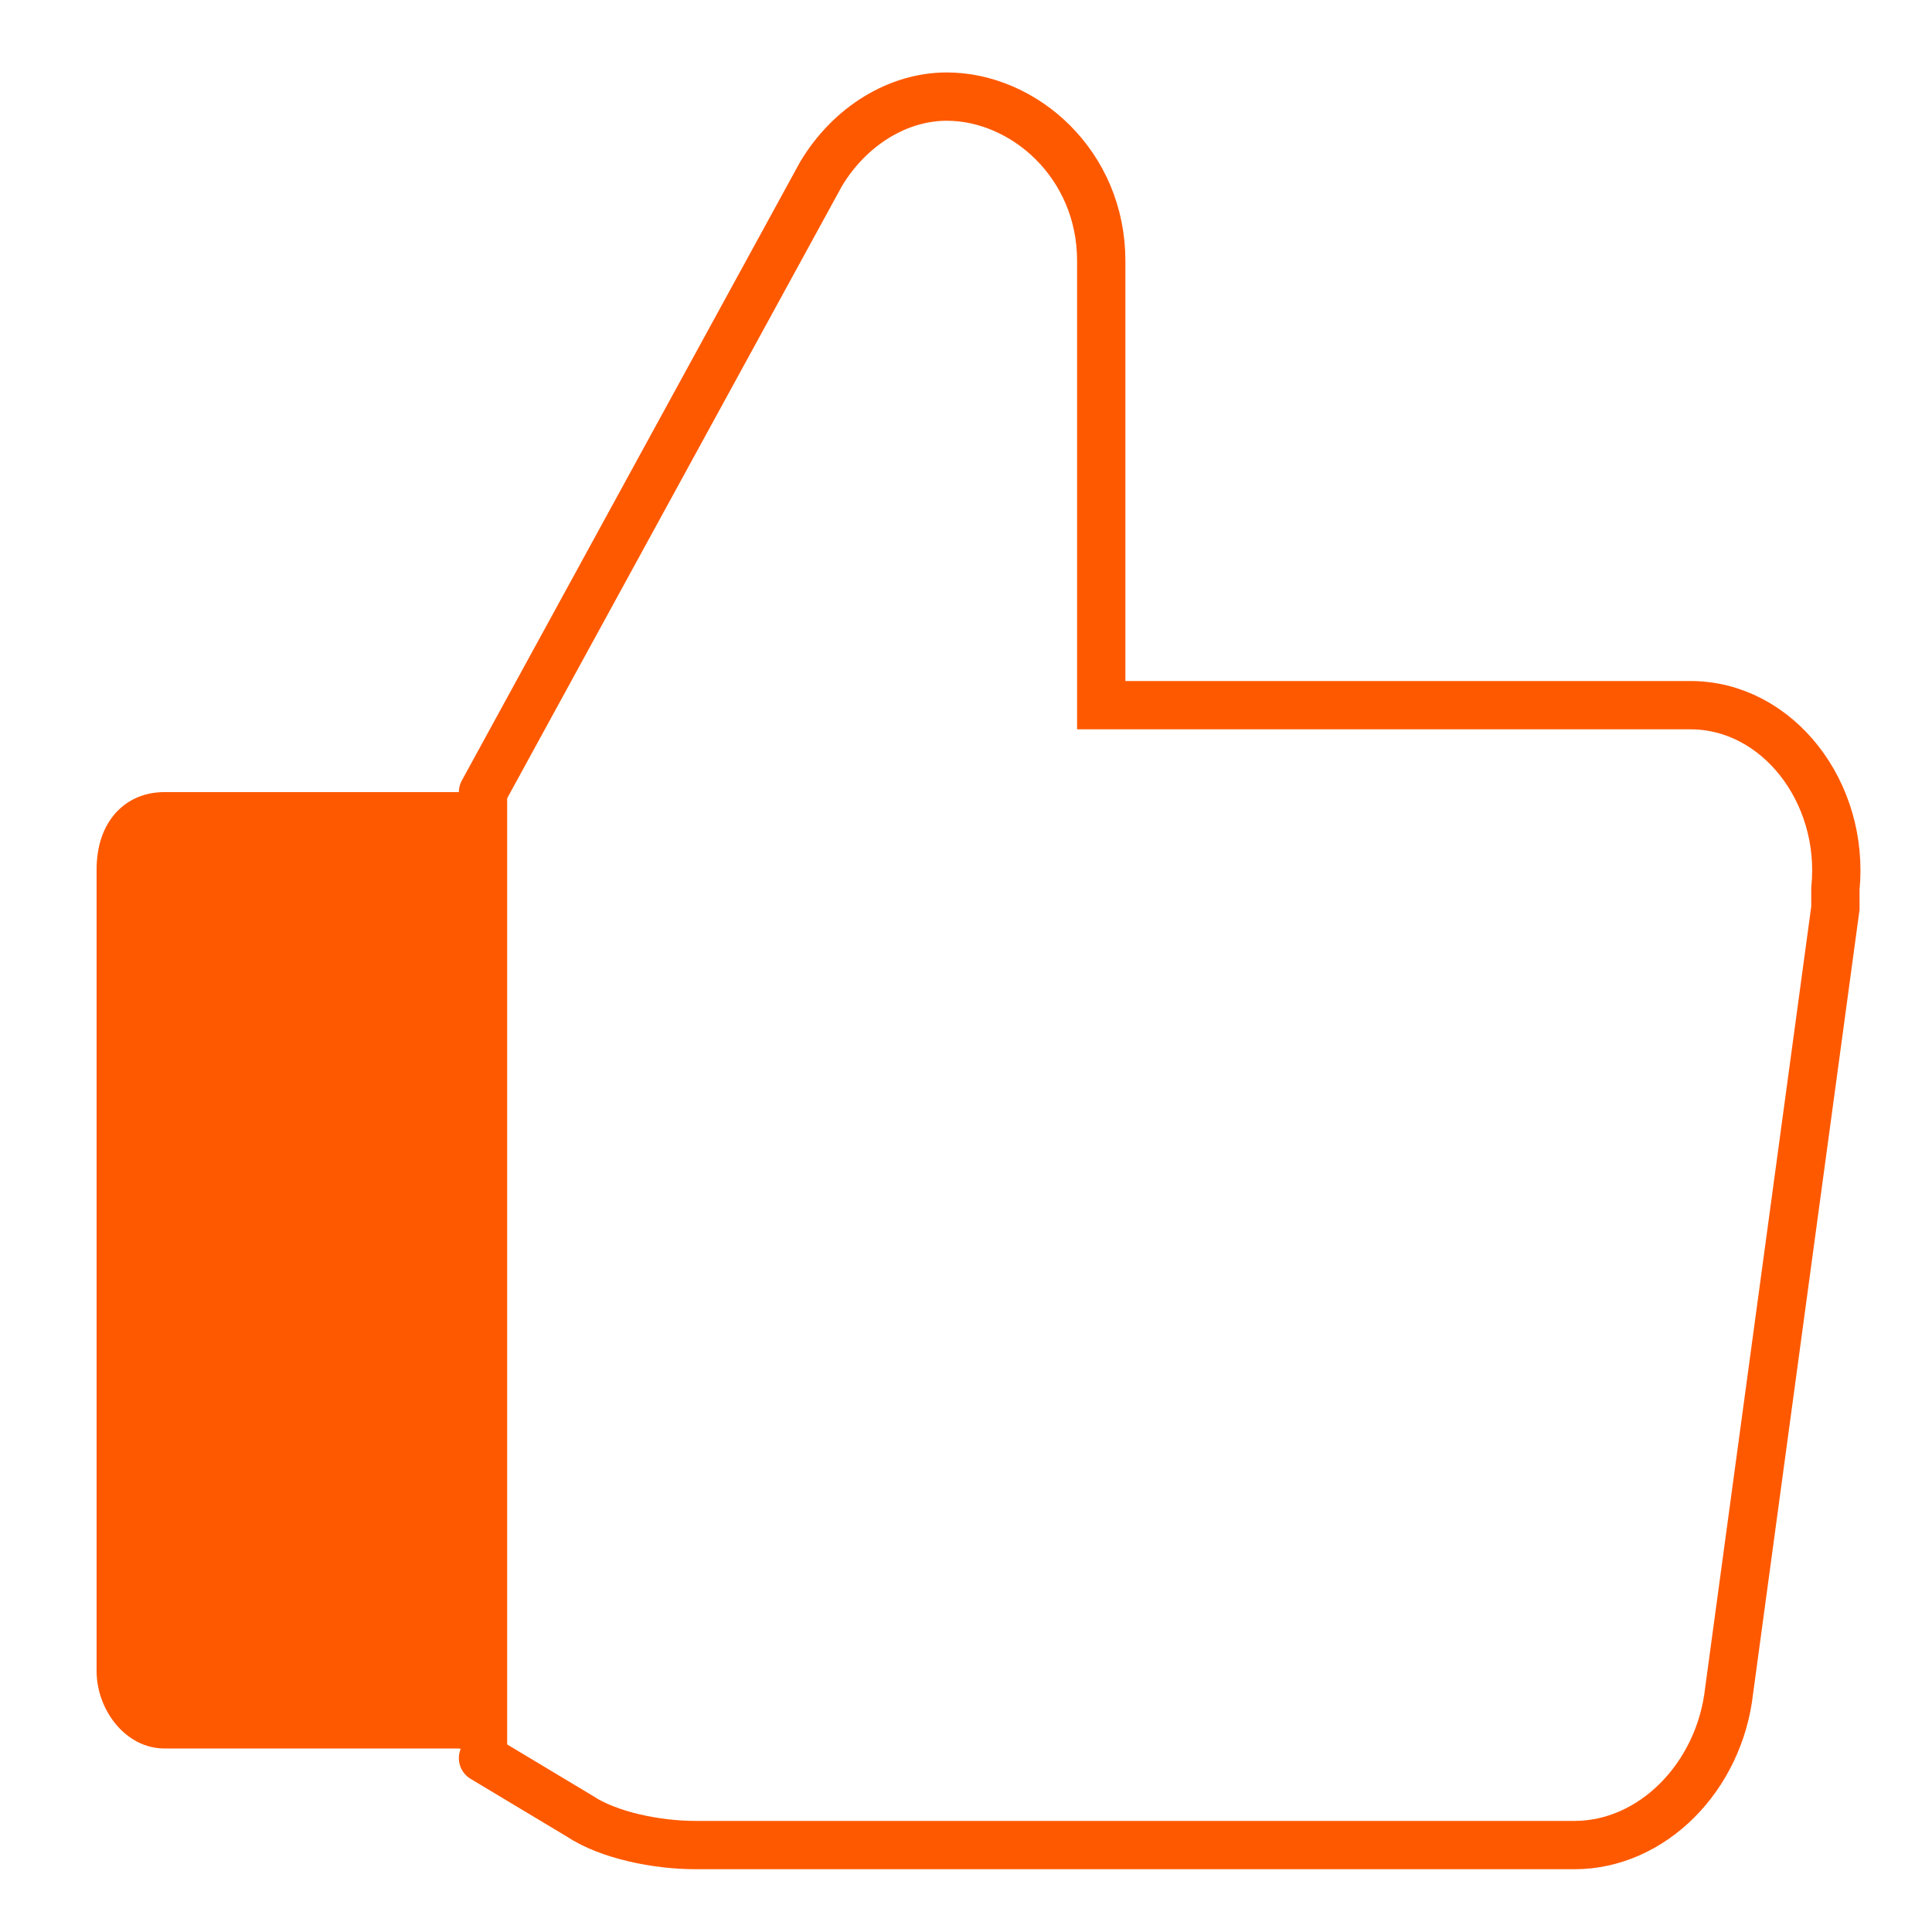
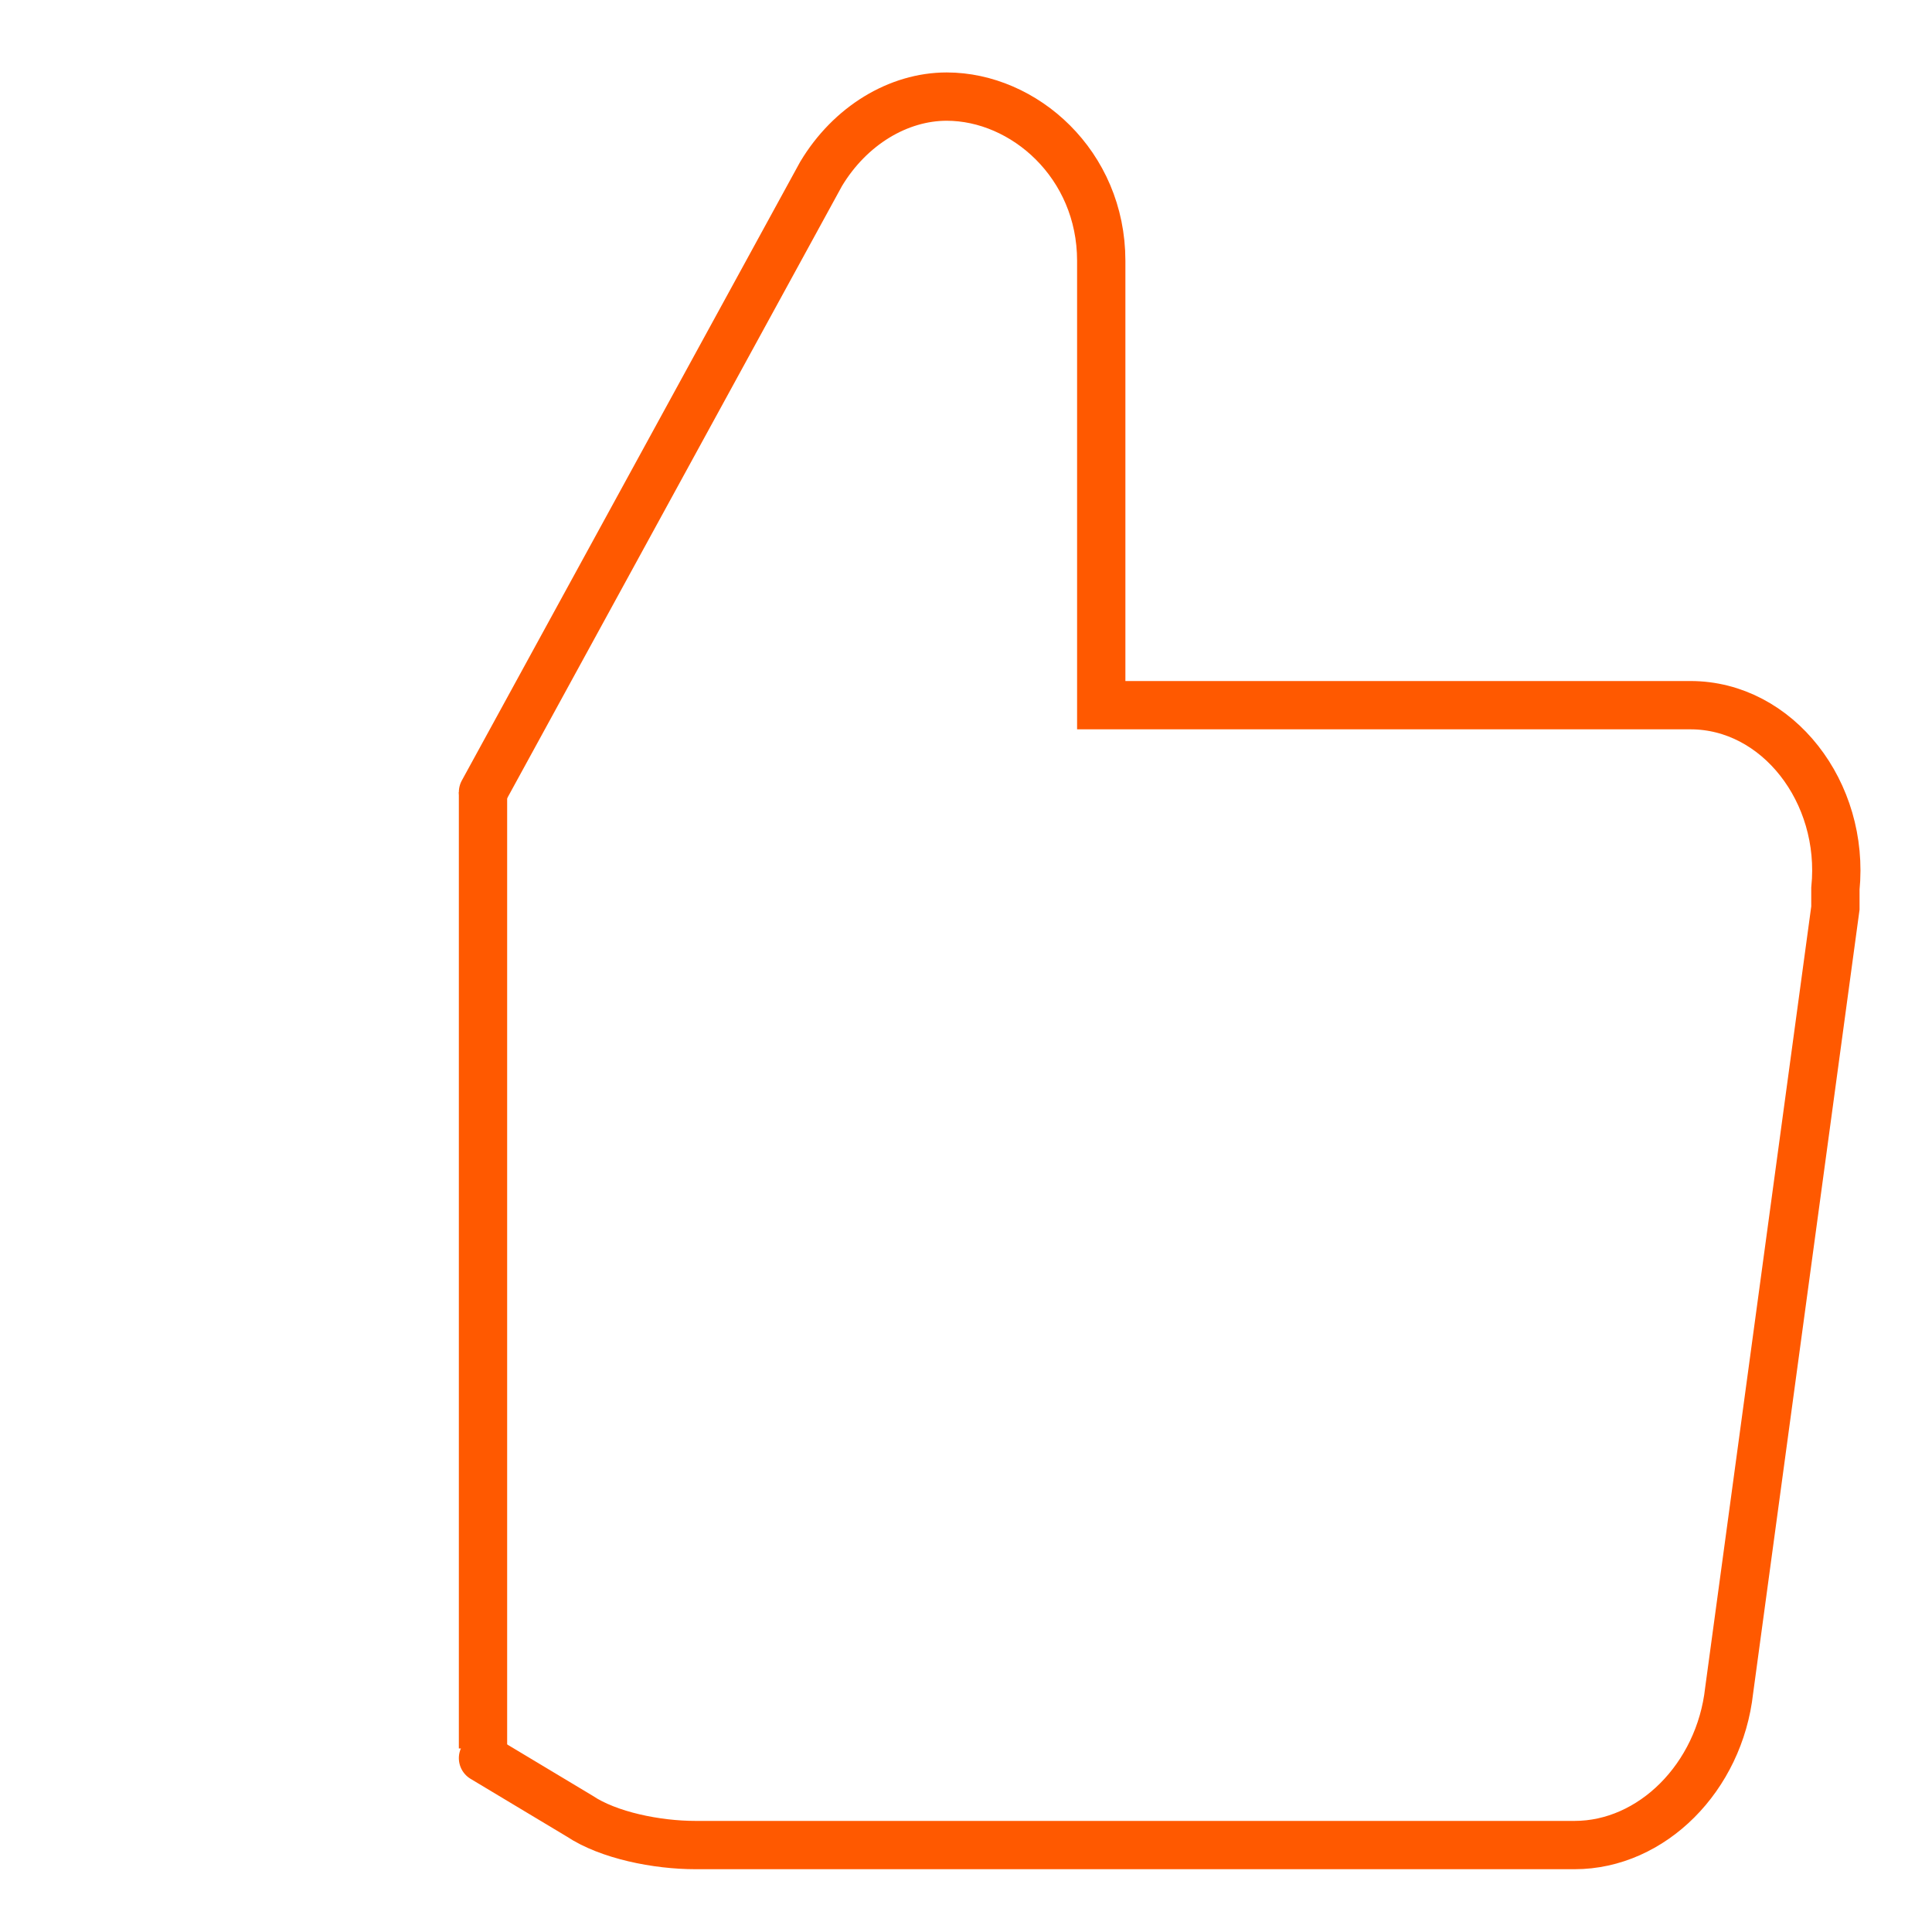
<svg xmlns="http://www.w3.org/2000/svg" viewBox="0 0 20 20">
  <path fill="none" stroke="#ff5900" stroke-width="0.5" stroke-linecap="round" d="M5,8.2l3.5-6.4c.3-.5.8-.8,1.3-.8h0c.8,0,1.6.7,1.6,1.7h0v4.6h6.1c.9,0,1.6.9,1.5,1.9v.2l-1.1,8.1c-.1.9-.8,1.6-1.6,1.6H7.2c-.4,0-.9-.1-1.2-.3l-1-.6" />
  <line fill="none" stroke="#ff5900" stroke-width="0.5" x1="5" y1="8.2" x2="5" y2="18.1" />
-   <path fill="#ff5900" stroke="none" d="M1.7,8.2h3.3v9.9H1.7c-.4,0-.7-.4-.7-.8h0v-8.3c0-.5.3-.8.7-.8h0Z" />
</svg>